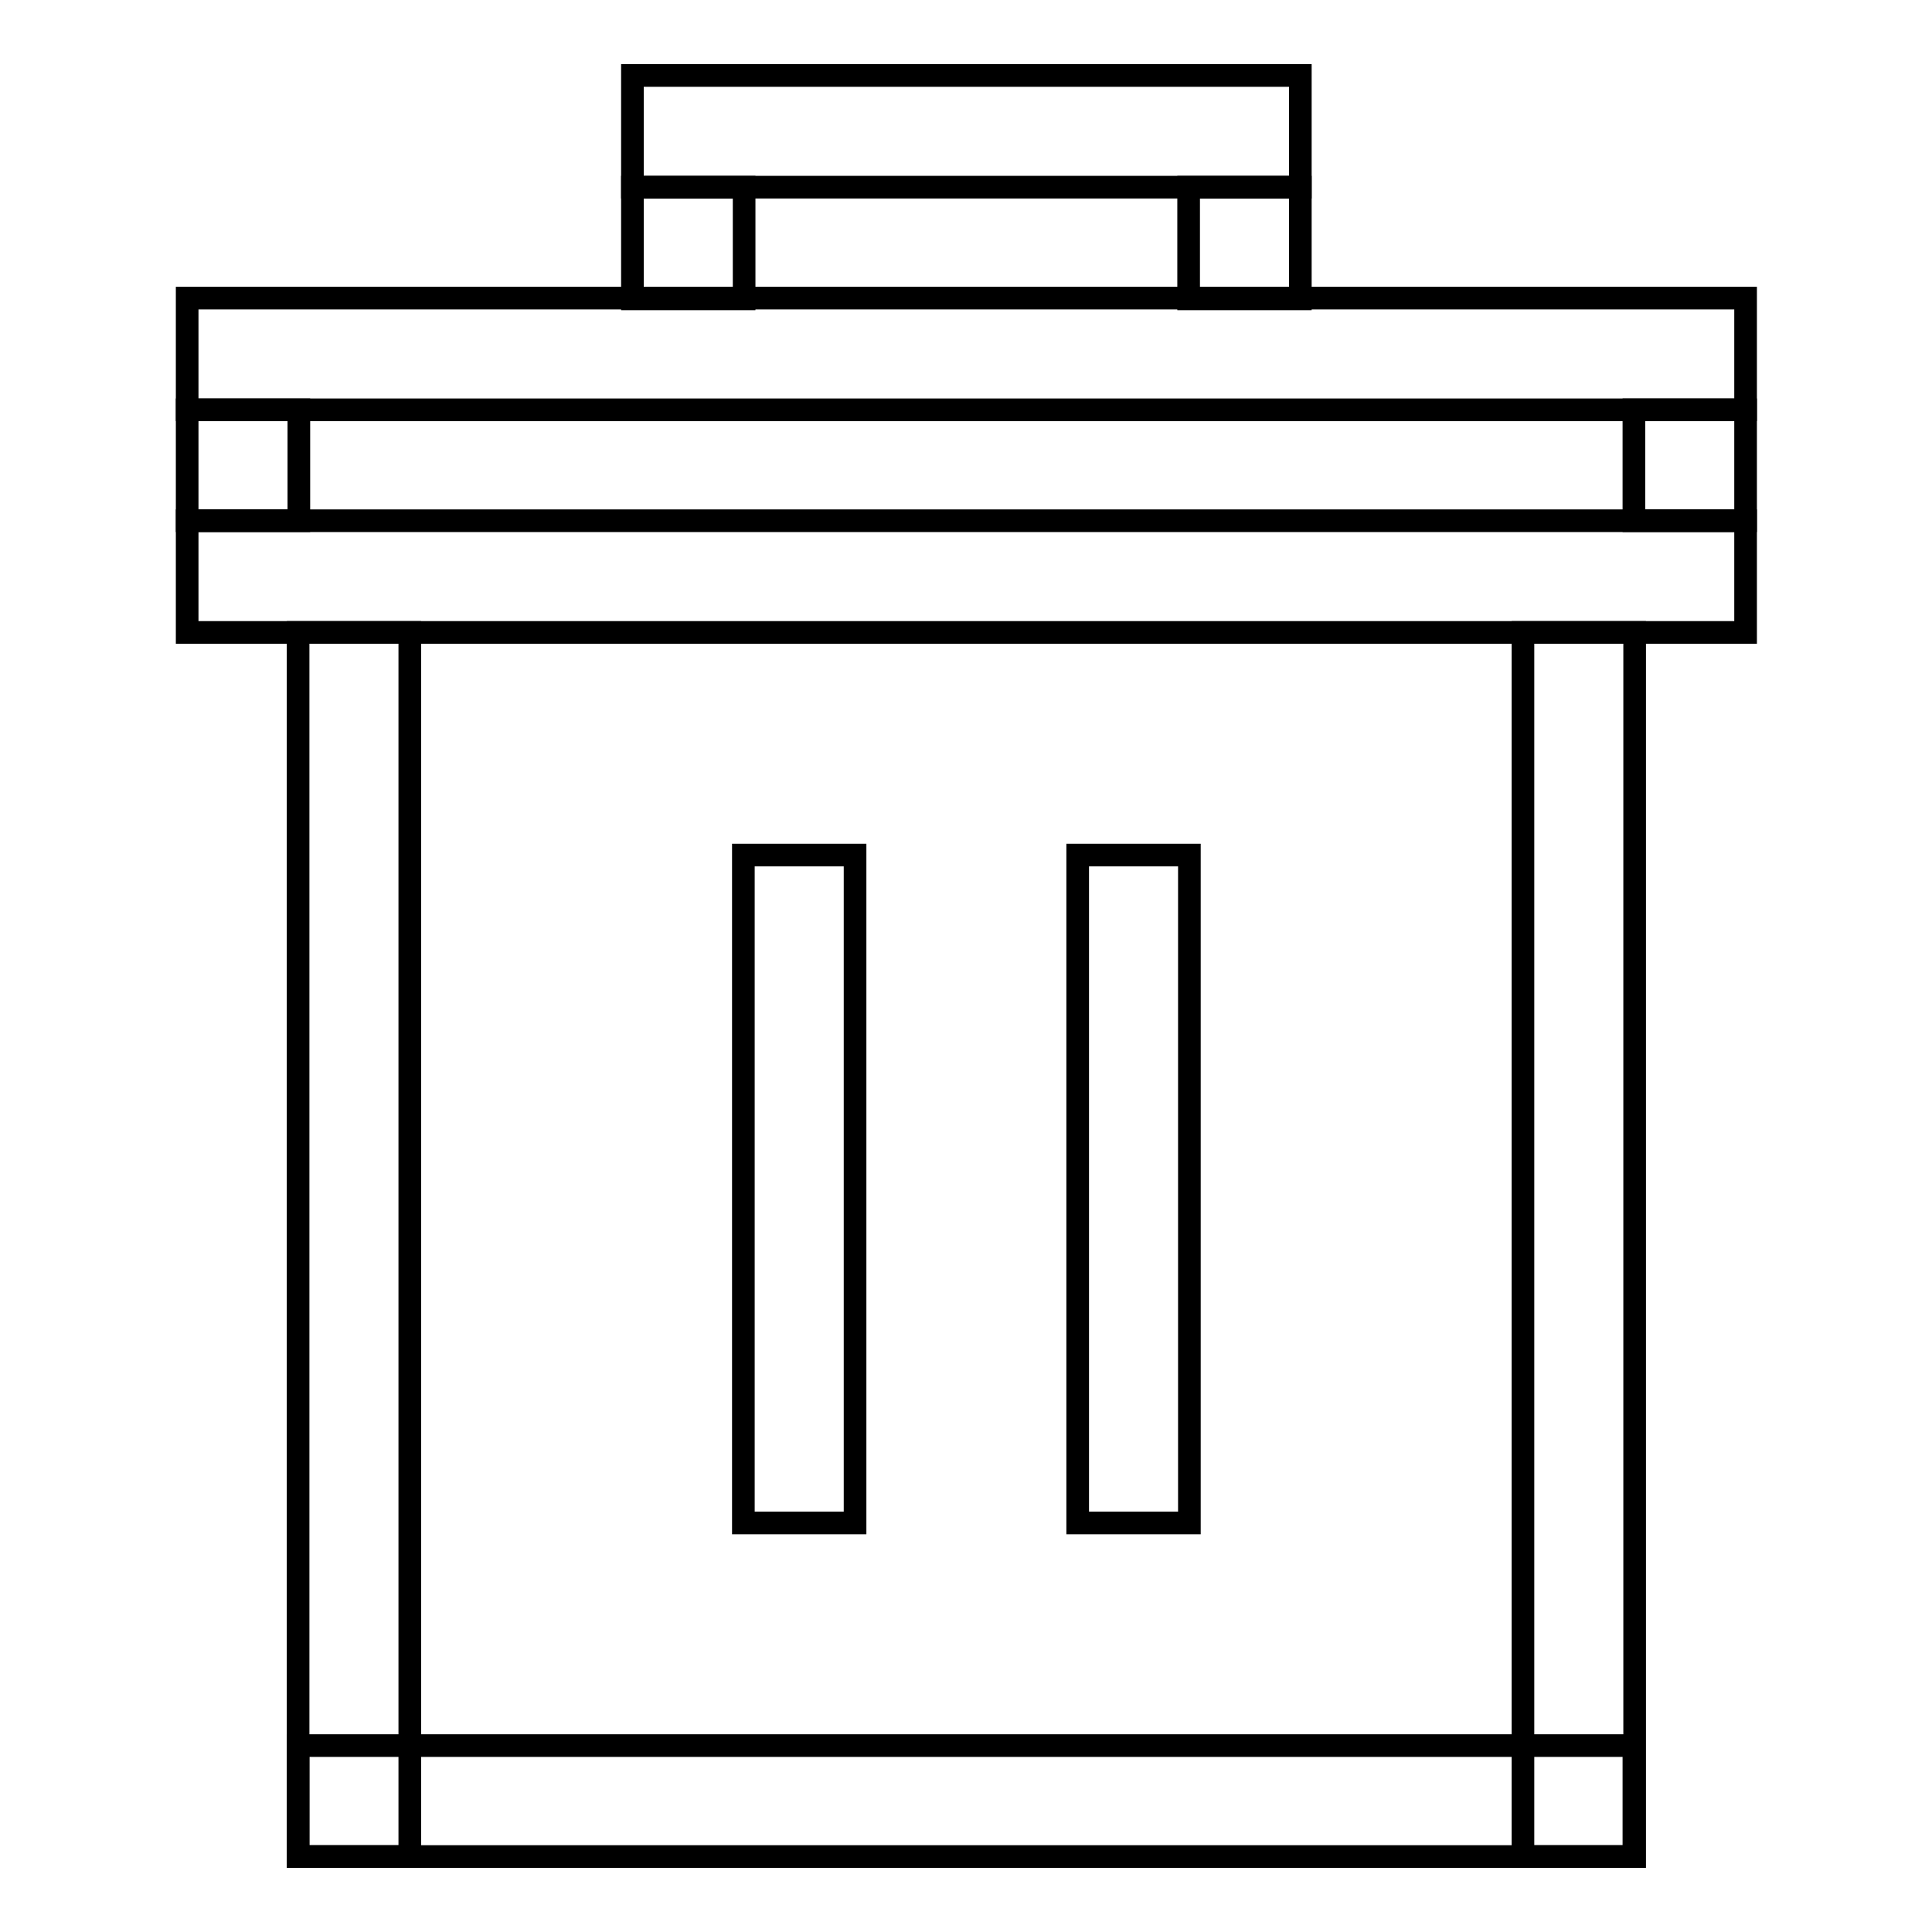
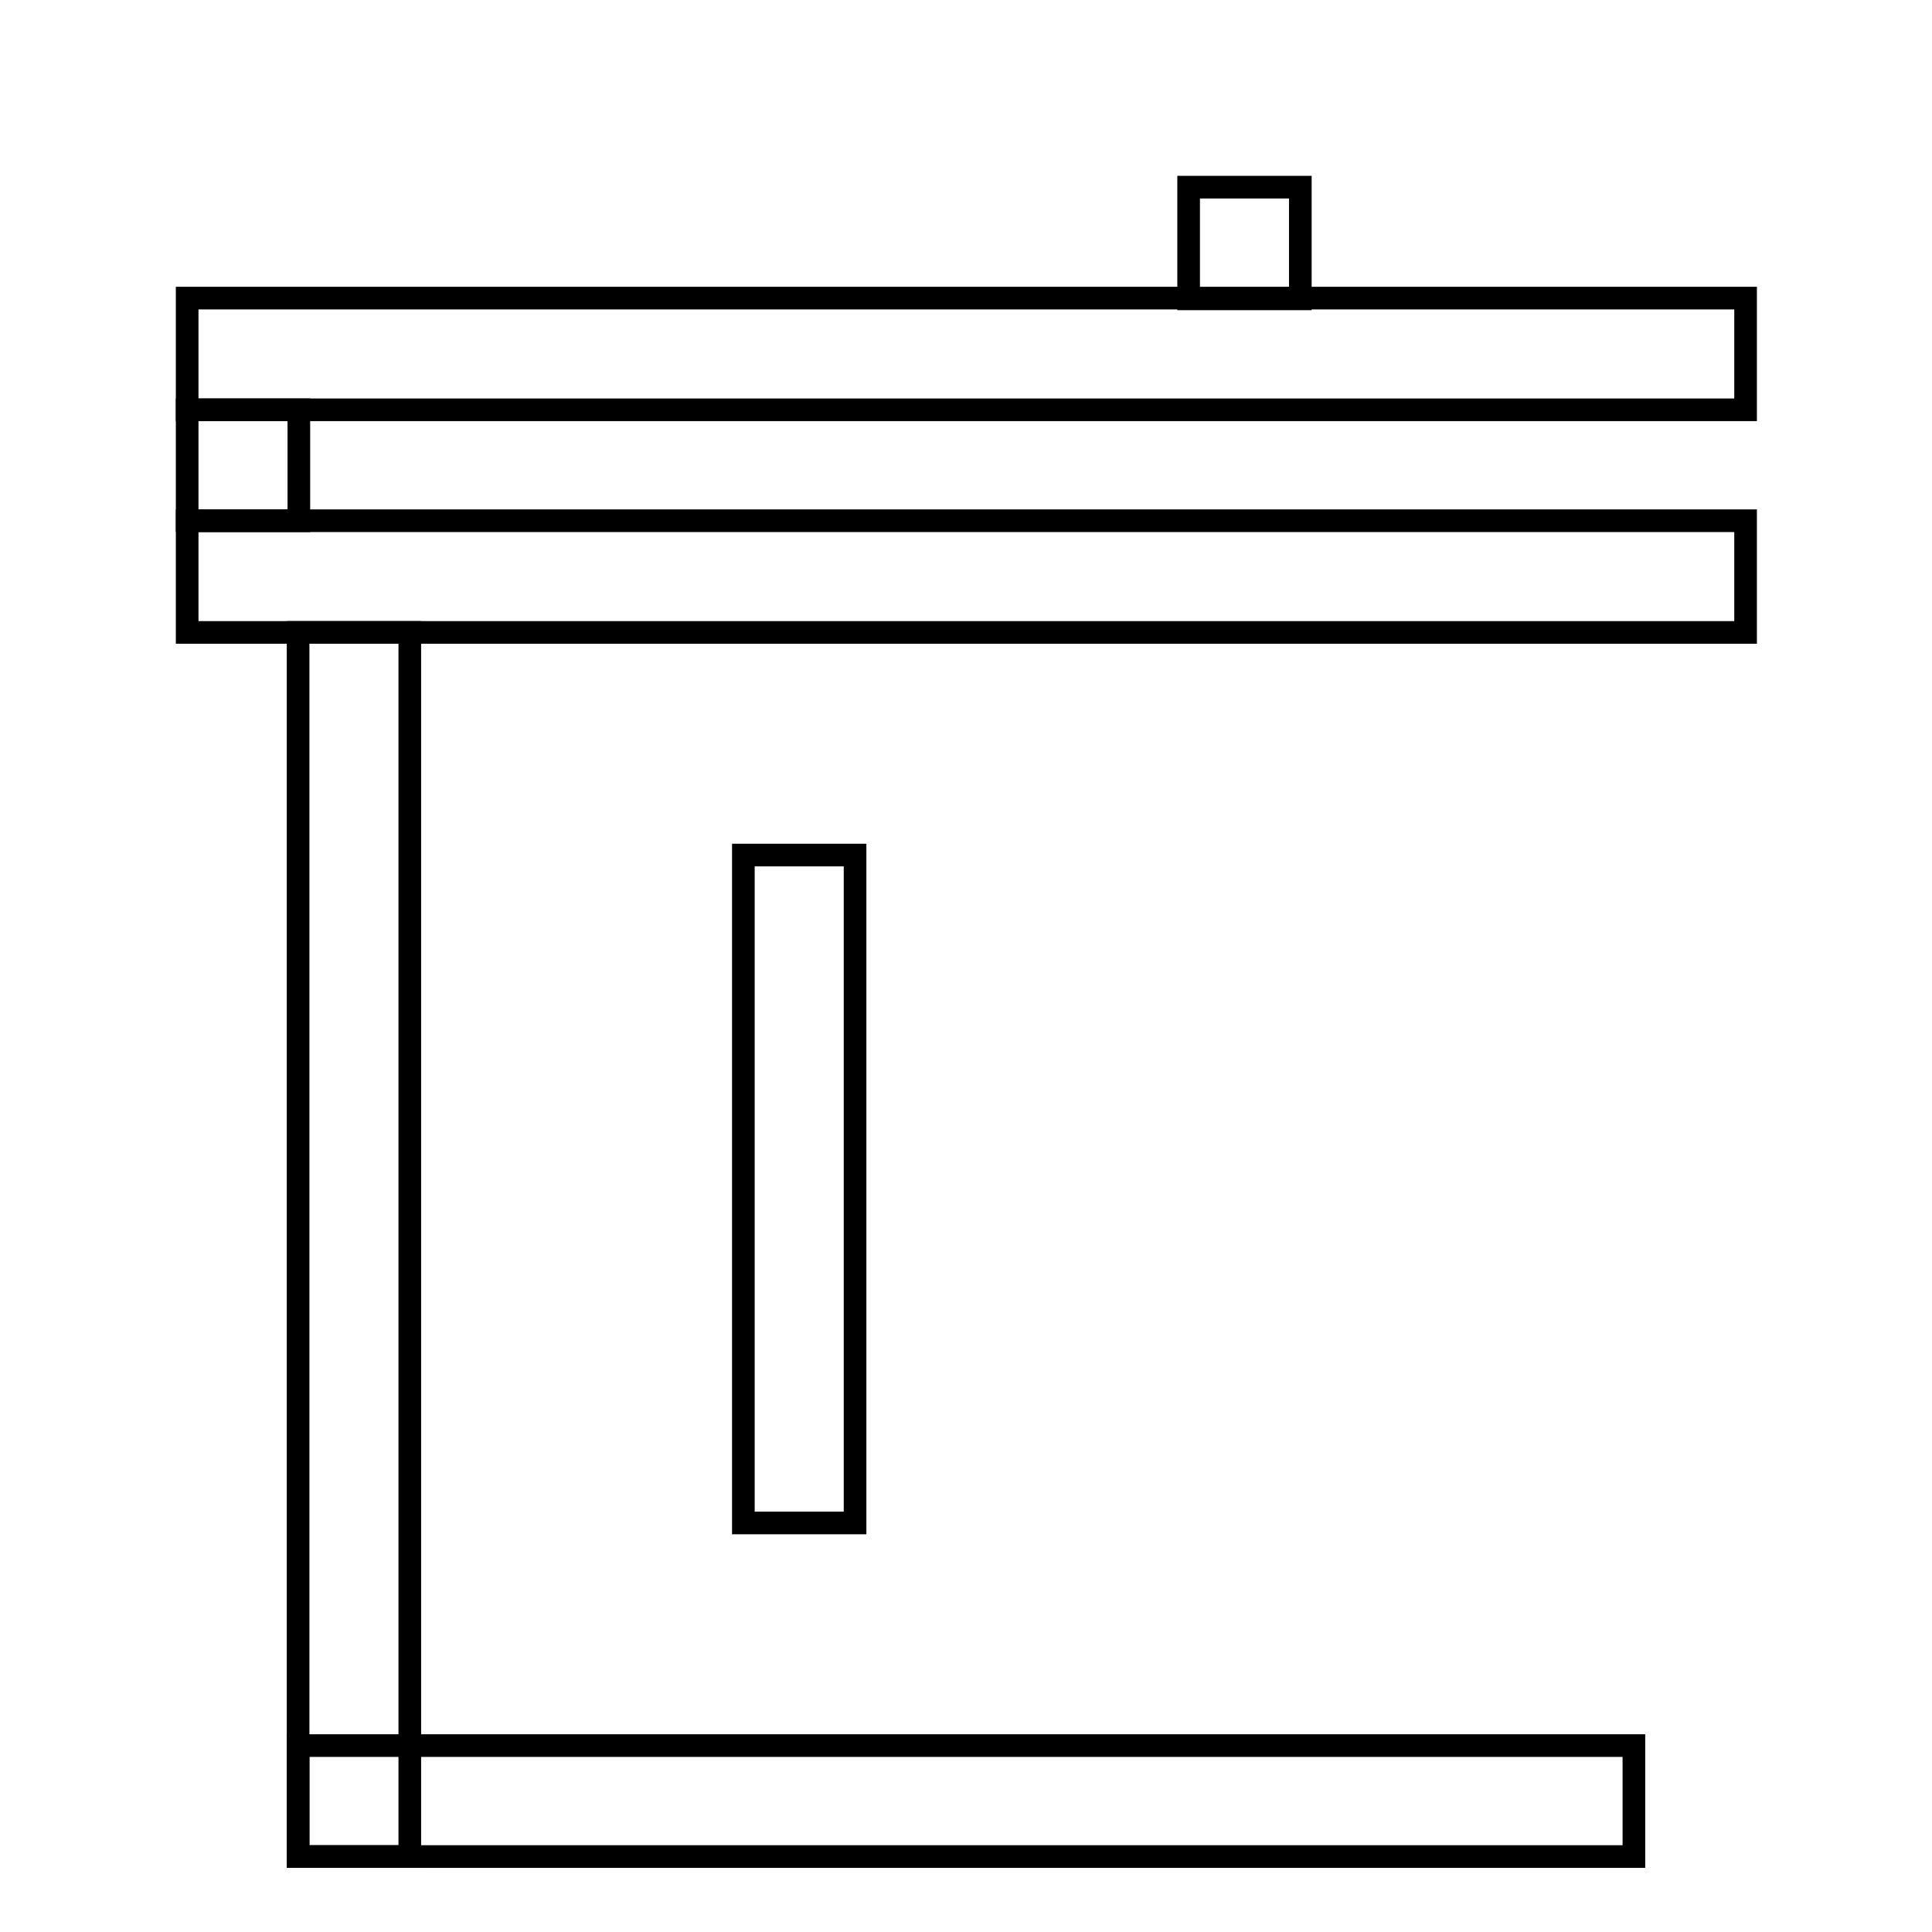
<svg xmlns="http://www.w3.org/2000/svg" version="1.1" x="0px" y="0px" viewBox="0 0 256 256" enable-background="new 0 0 256 256" xml:space="preserve">
  <g>
    <g>
-       <path stroke-width="3" fill-opacity="0" stroke="#000000" d="M83.8,10h88.5v14.8H83.8V10z" />
-       <path stroke-width="3" fill-opacity="0" stroke="#000000" d="M83.8,24.8h14.8v14.8H83.8V24.8z" />
      <path stroke-width="3" fill-opacity="0" stroke="#000000" d="M24.8,54.3h14.8V69H24.8V54.3z" />
-       <path stroke-width="3" fill-opacity="0" stroke="#000000" d="M216.5,54.3h14.8V69h-14.8V54.3z" />
      <path stroke-width="3" fill-opacity="0" stroke="#000000" d="M157.5,24.8h14.8v14.8h-14.8V24.8z" />
      <path stroke-width="3" fill-opacity="0" stroke="#000000" d="M24.8,39.5h206.5v14.8H24.8V39.5z" />
      <path stroke-width="3" fill-opacity="0" stroke="#000000" d="M24.8,69h206.5v14.8H24.8V69z" />
      <path stroke-width="3" fill-opacity="0" stroke="#000000" d="M39.5,83.8h14.8V246H39.5V83.8z" />
-       <path stroke-width="3" fill-opacity="0" stroke="#000000" d="M201.8,83.8h14.8V246h-14.8V83.8z" />
      <path stroke-width="3" fill-opacity="0" stroke="#000000" d="M39.5,231.3h177V246h-177V231.3z" />
      <path stroke-width="3" fill-opacity="0" stroke="#000000" d="M98.5,113.3h14.8v88.5H98.5V113.3z" />
-       <path stroke-width="3" fill-opacity="0" stroke="#000000" d="M142.8,113.3h14.8v88.5h-14.8V113.3z" />
    </g>
  </g>
</svg>